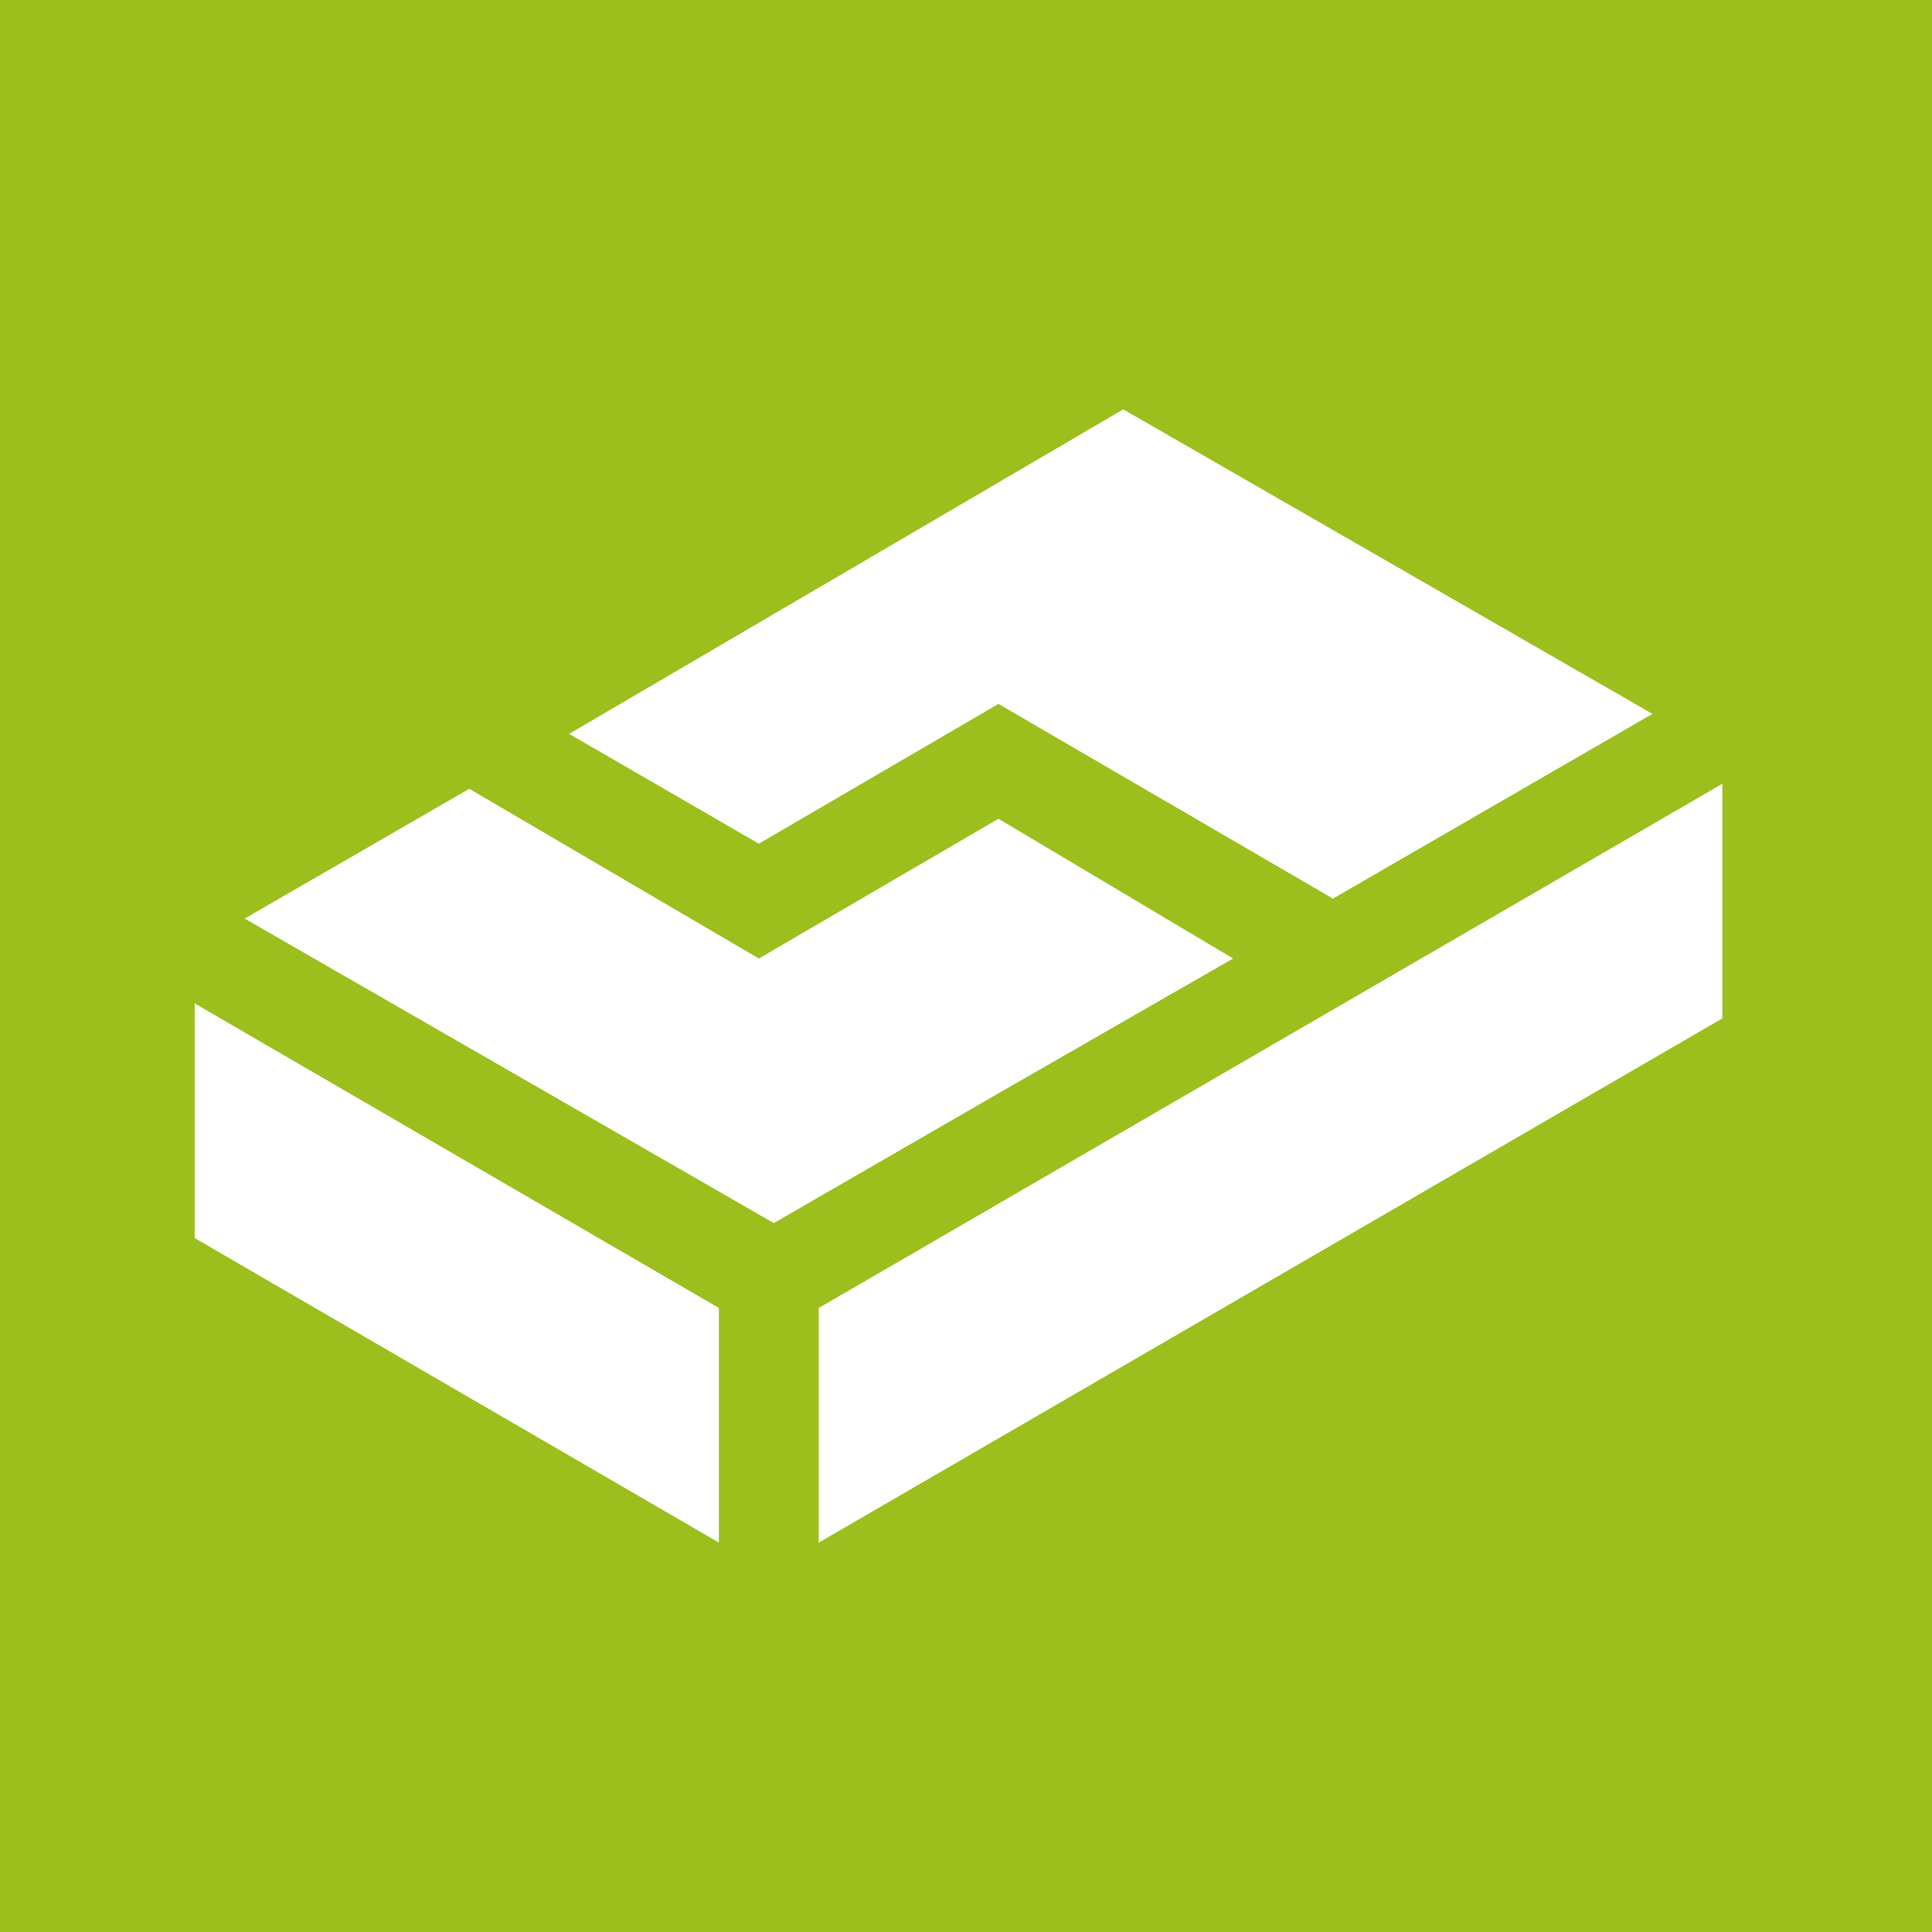
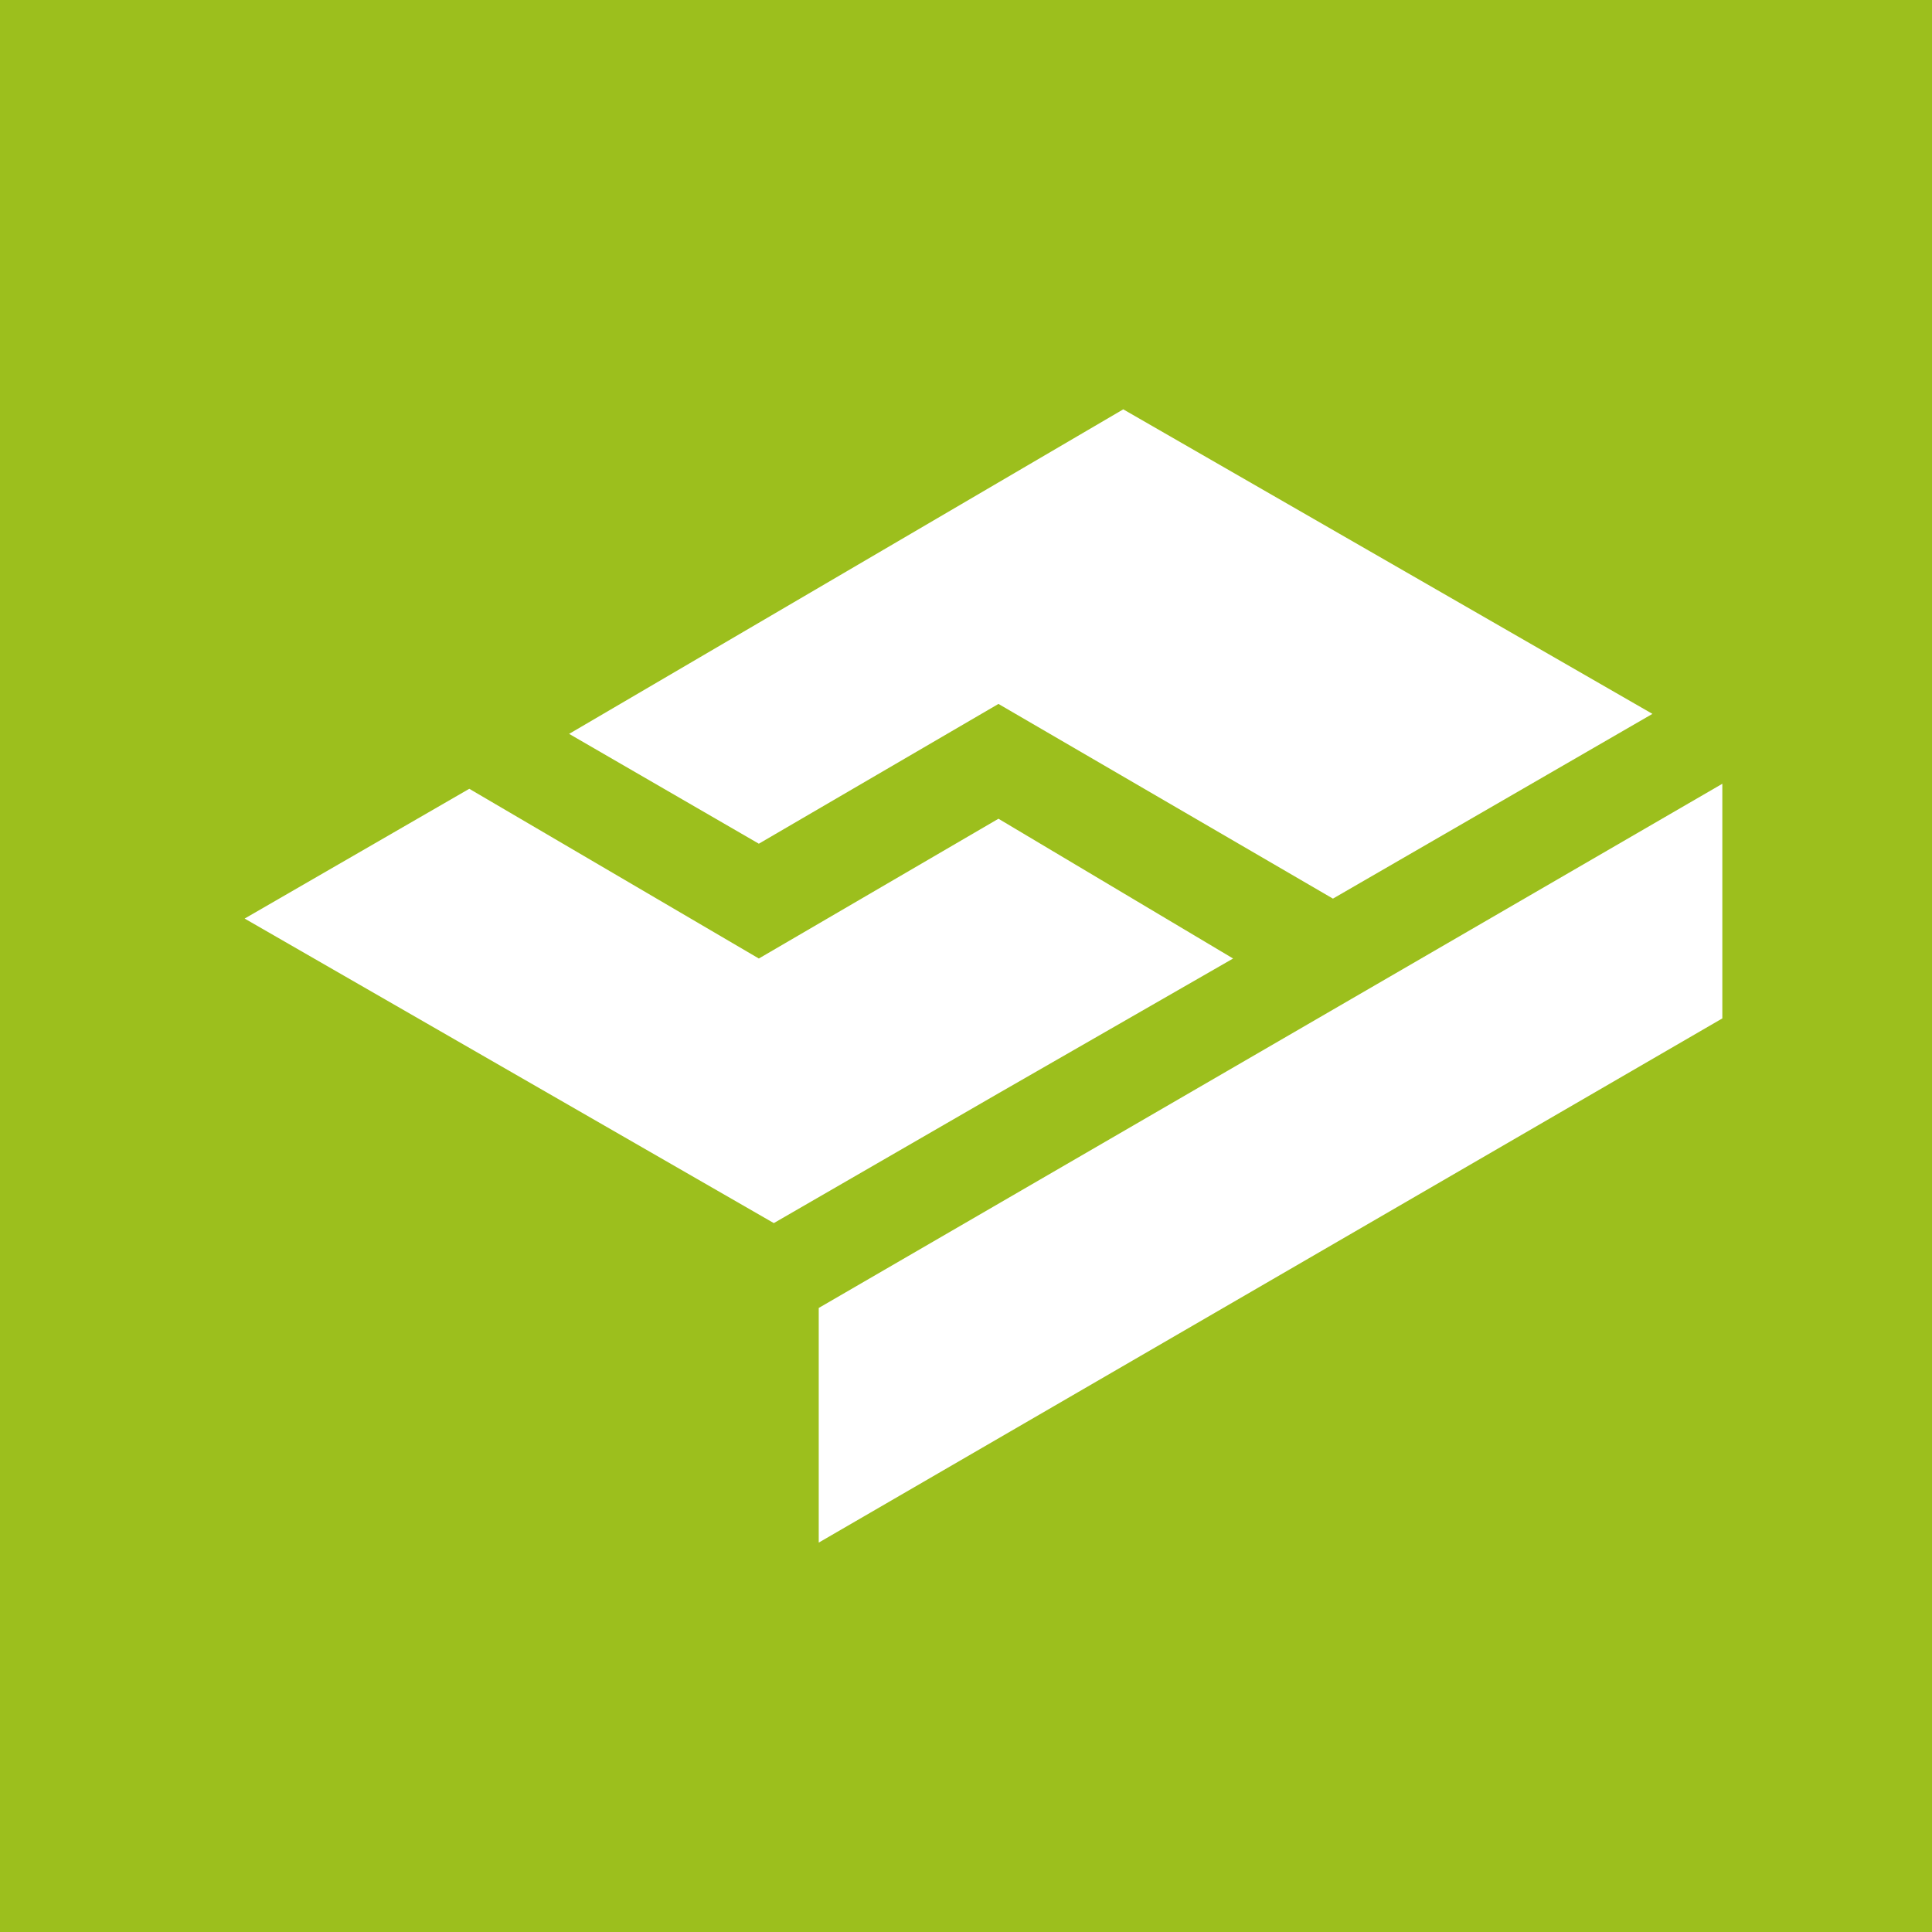
<svg xmlns="http://www.w3.org/2000/svg" width="40" height="40" viewBox="0 0 40 40" fill="none">
  <path d="M40 0H0V40H40V0Z" fill="#9CBF1D" />
  <path d="M27.597 18.605L34.212 14.78L23.256 8.475L11.783 15.194L15.711 17.468L20.672 14.574L27.597 18.605ZM25.53 19.845L20.672 16.951L15.711 19.845L9.716 16.331L5.065 19.018L16.021 25.323L20.672 22.636L25.53 19.845Z" fill="white" />
  <path d="M16.951 31.938L35.659 21.085V16.227L16.951 27.08V31.938Z" fill="white" />
-   <path d="M14.884 27.08L4.031 20.775V25.633L14.884 31.938V27.08Z" fill="white" />
</svg>